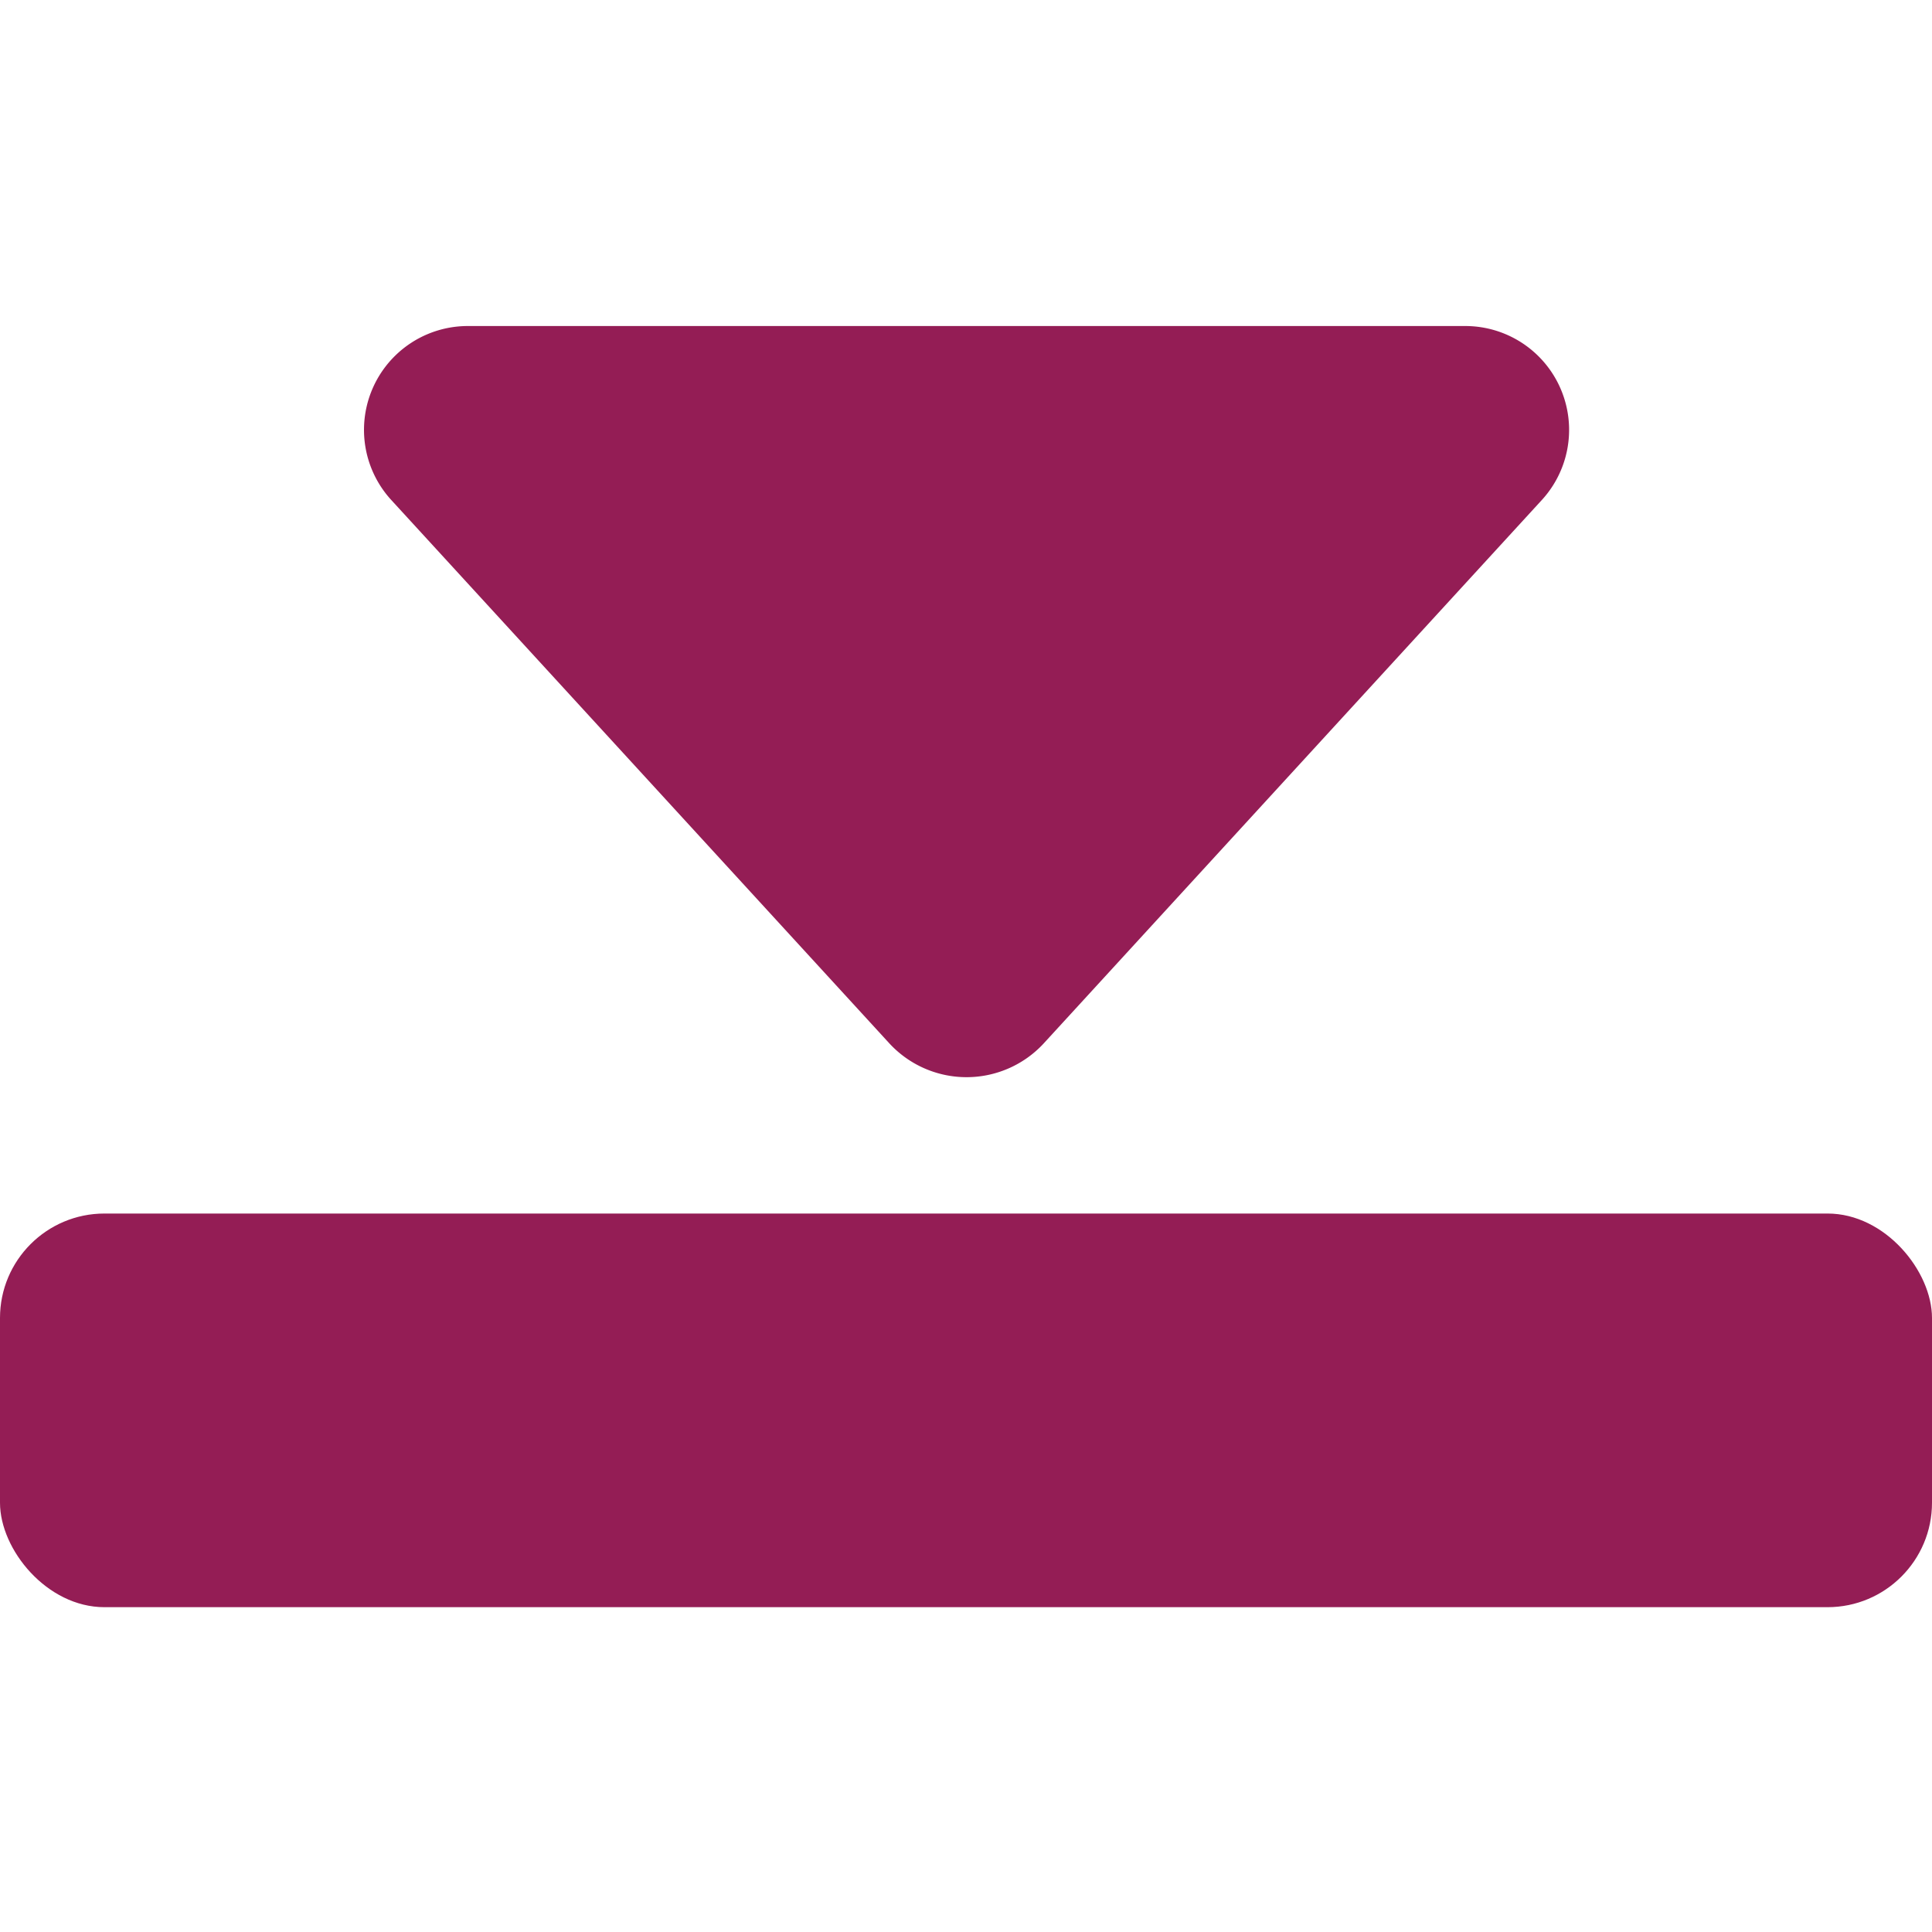
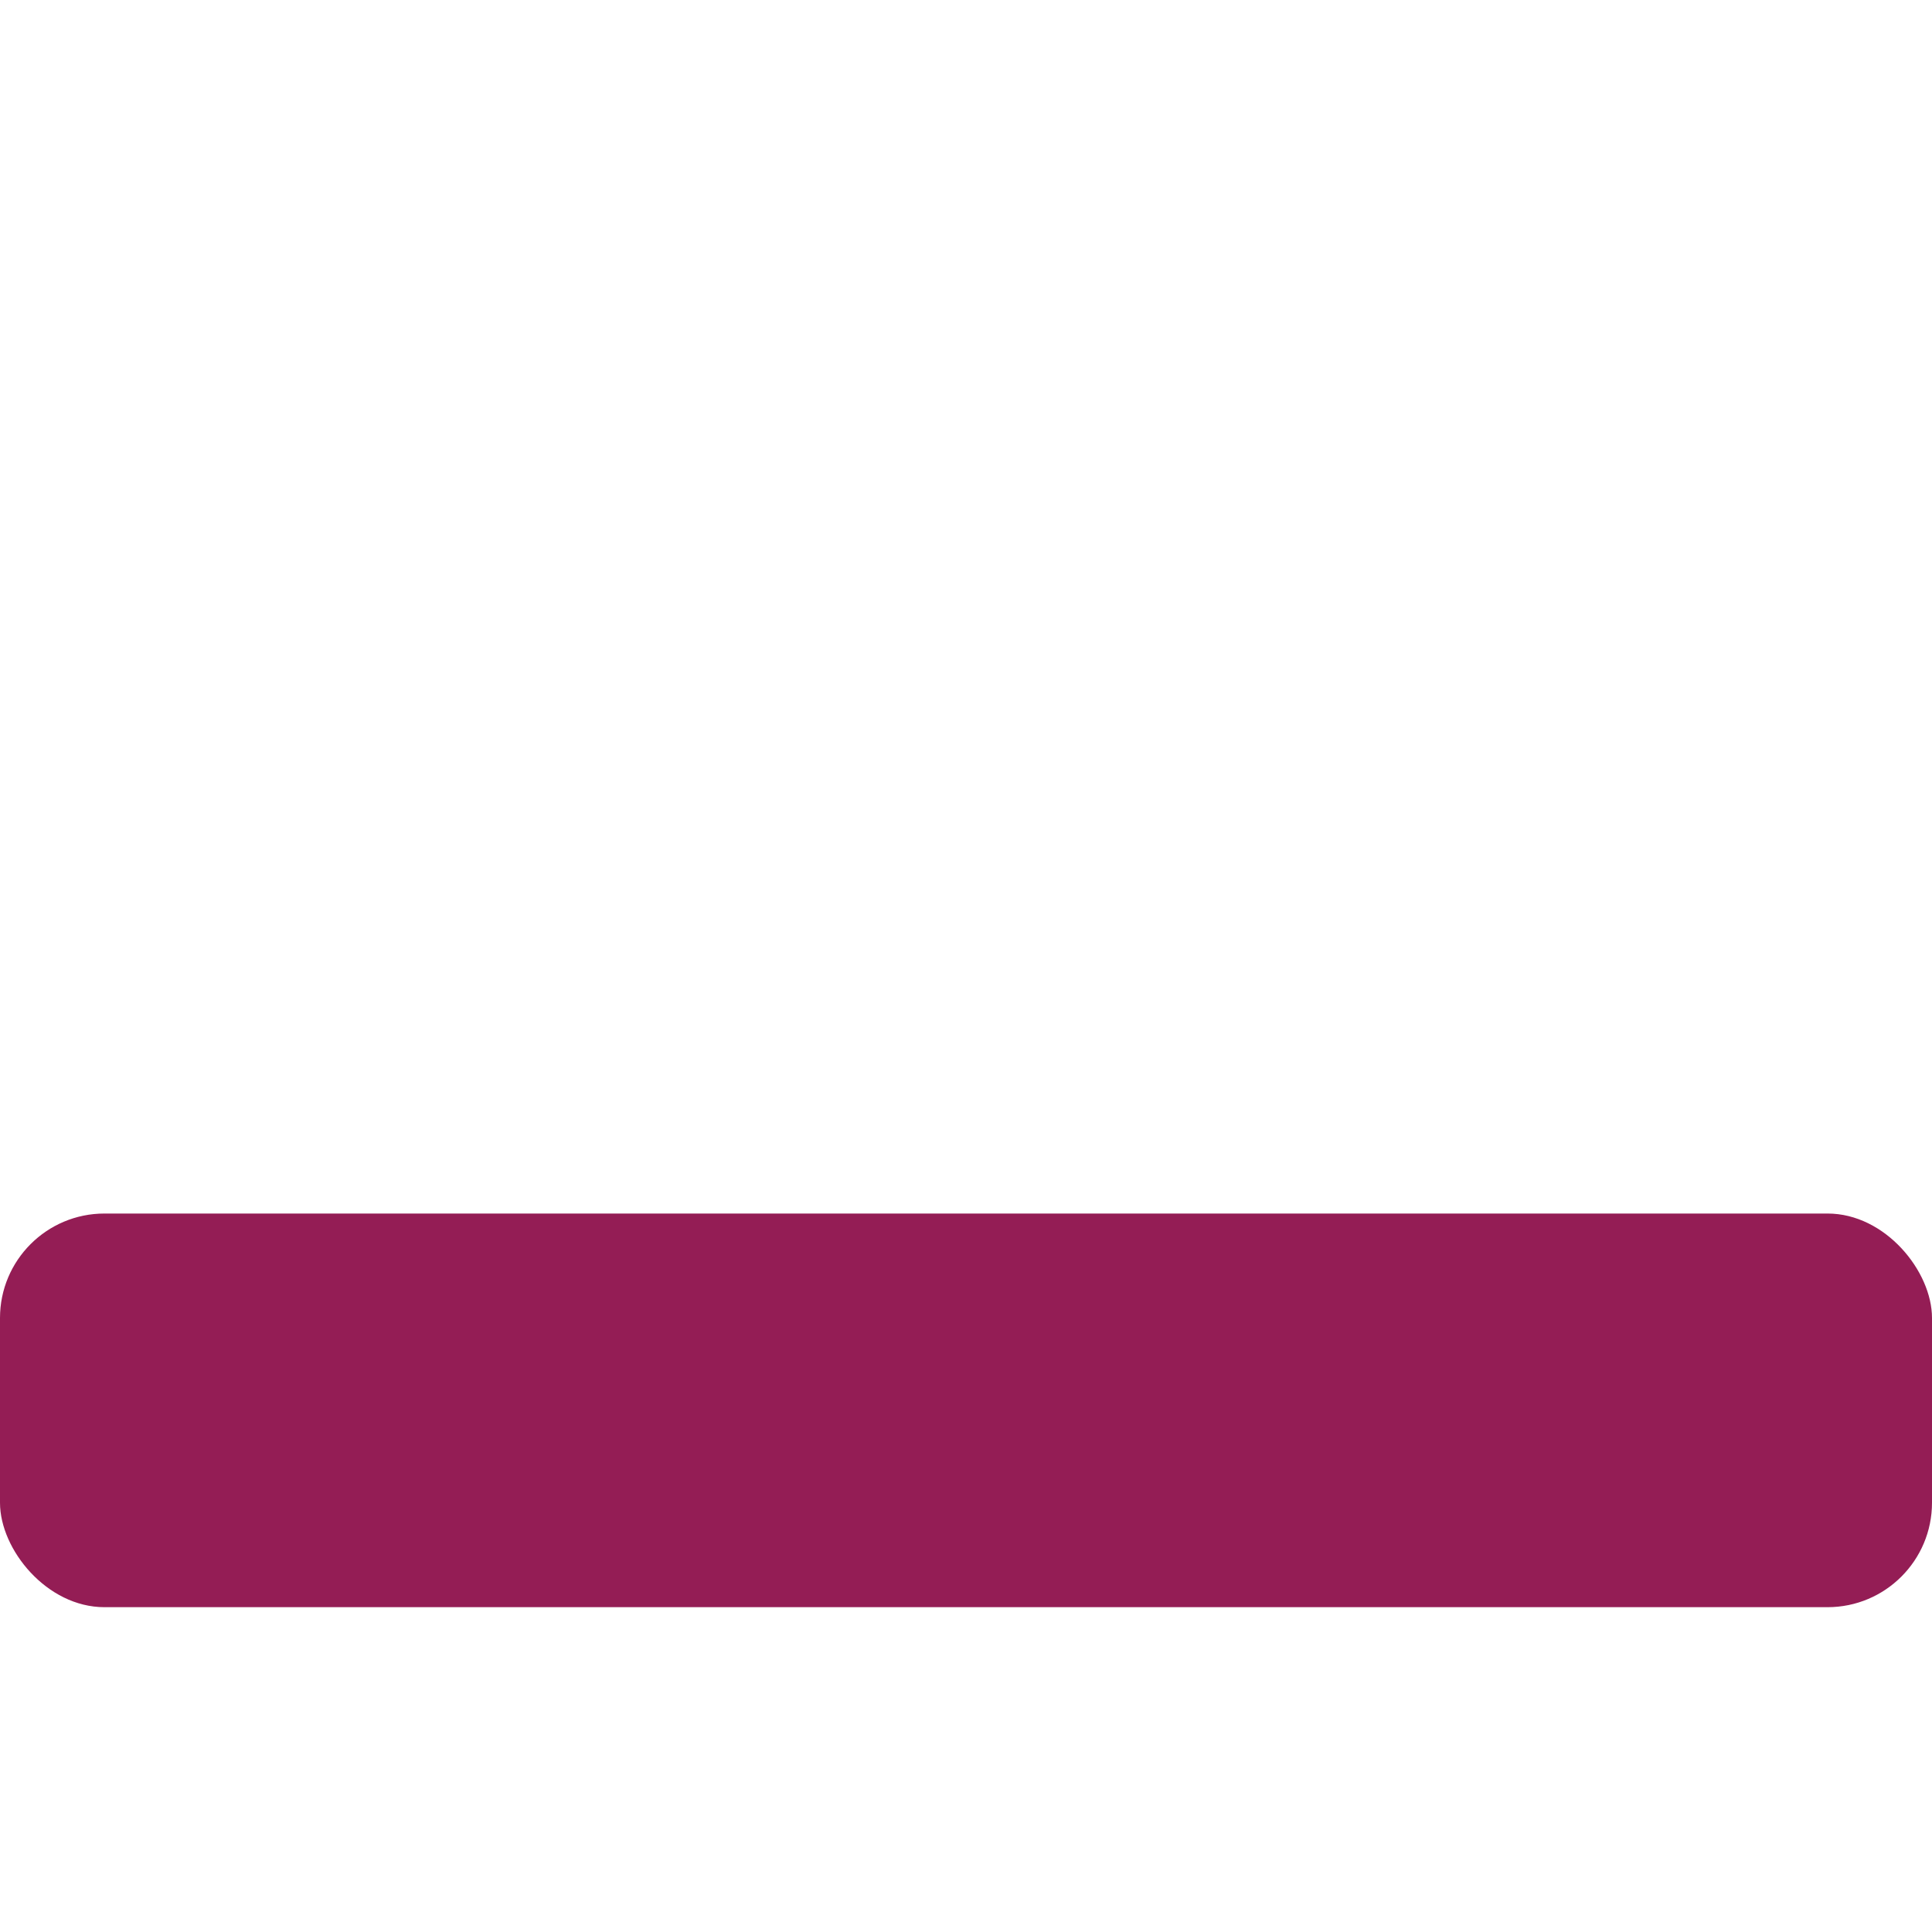
<svg xmlns="http://www.w3.org/2000/svg" id="Layer_1" data-name="Layer 1" viewBox="0 0 32 32">
  <defs>
    <style>.cls-1{fill:#941d55;}</style>
  </defs>
  <title>Documaster_icons_32pxRGB</title>
  <rect class="cls-1" y="20.1" width="32" height="6.52" rx="1.73" />
-   <path class="cls-1" d="M17.28,17.29l8.25-9a1.72,1.72,0,0,0-1.27-2.89H7.74A1.72,1.72,0,0,0,6.47,8.27l8.25,9A1.74,1.74,0,0,0,17.28,17.29Z" />
</svg>